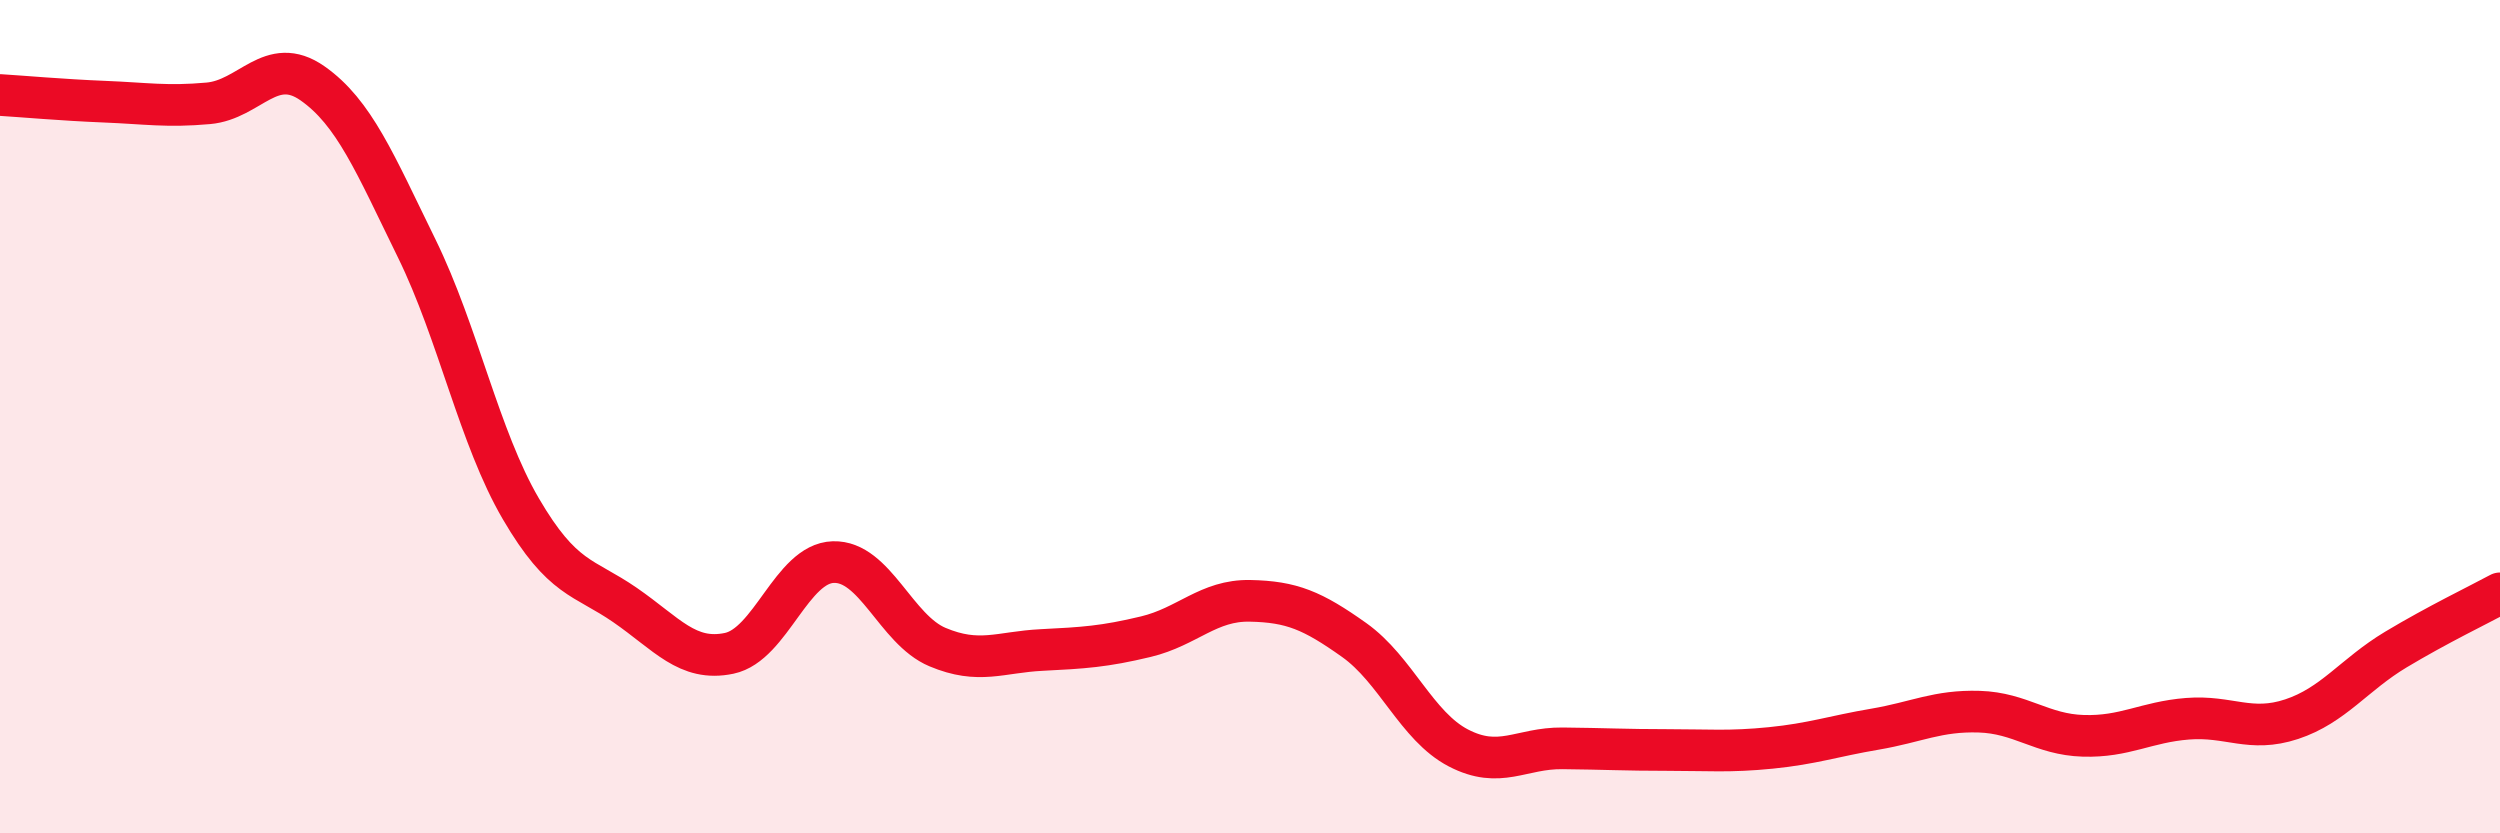
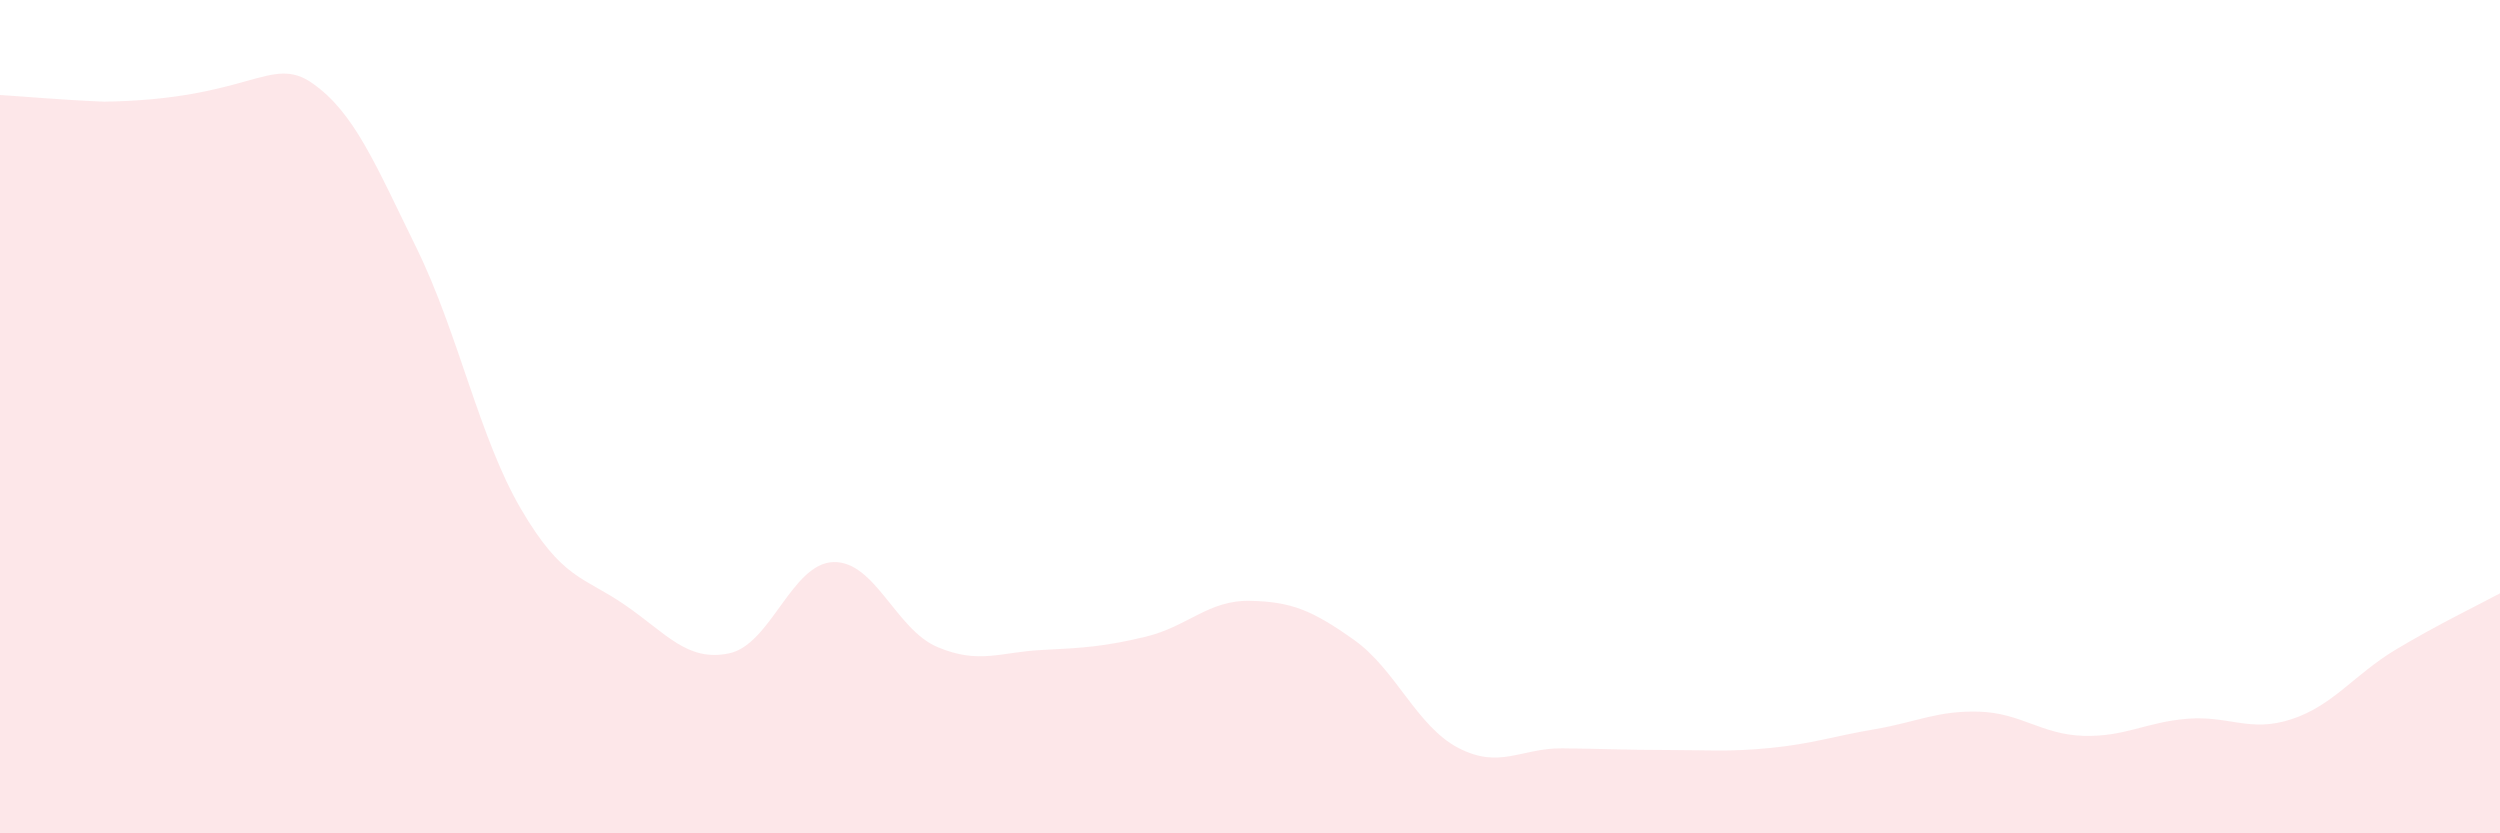
<svg xmlns="http://www.w3.org/2000/svg" width="60" height="20" viewBox="0 0 60 20">
-   <path d="M 0,2.28 C 0.5,2.31 1.5,2.4 2.5,2.44 C 3.5,2.48 4,2.57 5,2.48 C 6,2.39 6.5,1.3 7.5,2 C 8.5,2.7 9,3.92 10,5.96 C 11,8 11.5,10.5 12.5,12.21 C 13.5,13.92 14,13.83 15,14.52 C 16,15.21 16.5,15.89 17.5,15.68 C 18.5,15.47 19,13.52 20,13.49 C 21,13.46 21.5,15.11 22.5,15.53 C 23.5,15.95 24,15.65 25,15.6 C 26,15.55 26.5,15.52 27.5,15.28 C 28.5,15.04 29,14.4 30,14.42 C 31,14.44 31.5,14.65 32.5,15.36 C 33.5,16.07 34,17.43 35,17.95 C 36,18.47 36.5,17.95 37.5,17.96 C 38.5,17.97 39,18 40,18 C 41,18 41.5,18.05 42.5,17.95 C 43.5,17.85 44,17.67 45,17.5 C 46,17.33 46.5,17.05 47.5,17.08 C 48.5,17.11 49,17.63 50,17.66 C 51,17.69 51.5,17.33 52.5,17.25 C 53.5,17.17 54,17.59 55,17.26 C 56,16.93 56.5,16.19 57.5,15.59 C 58.5,14.99 59.5,14.51 60,14.24L60 20L0 20Z" fill="#EB0A25" opacity="0.1" stroke-linecap="round" stroke-linejoin="round" />
-   <path d="M 0,2.28 C 0.5,2.31 1.5,2.4 2.5,2.44 C 3.5,2.48 4,2.57 5,2.48 C 6,2.39 6.5,1.3 7.5,2 C 8.5,2.7 9,3.92 10,5.96 C 11,8 11.5,10.5 12.5,12.21 C 13.5,13.92 14,13.83 15,14.52 C 16,15.21 16.5,15.89 17.5,15.68 C 18.5,15.47 19,13.52 20,13.49 C 21,13.46 21.5,15.11 22.5,15.53 C 23.5,15.95 24,15.65 25,15.6 C 26,15.55 26.5,15.52 27.5,15.28 C 28.5,15.04 29,14.4 30,14.42 C 31,14.44 31.5,14.65 32.5,15.36 C 33.5,16.07 34,17.43 35,17.95 C 36,18.47 36.5,17.95 37.5,17.96 C 38.5,17.97 39,18 40,18 C 41,18 41.5,18.05 42.5,17.95 C 43.5,17.85 44,17.67 45,17.5 C 46,17.33 46.5,17.05 47.5,17.08 C 48.5,17.11 49,17.63 50,17.66 C 51,17.69 51.5,17.33 52.5,17.25 C 53.5,17.17 54,17.59 55,17.26 C 56,16.93 56.5,16.19 57.5,15.59 C 58.5,14.99 59.5,14.51 60,14.24" stroke="#EB0A25" stroke-width="1" fill="none" stroke-linecap="round" stroke-linejoin="round" />
+   <path d="M 0,2.28 C 0.5,2.31 1.5,2.4 2.5,2.44 C 6,2.39 6.5,1.3 7.5,2 C 8.5,2.7 9,3.92 10,5.96 C 11,8 11.5,10.5 12.5,12.21 C 13.5,13.92 14,13.83 15,14.52 C 16,15.21 16.5,15.89 17.5,15.68 C 18.5,15.47 19,13.52 20,13.49 C 21,13.46 21.5,15.11 22.5,15.53 C 23.5,15.95 24,15.65 25,15.6 C 26,15.55 26.5,15.52 27.5,15.28 C 28.5,15.04 29,14.4 30,14.42 C 31,14.44 31.5,14.65 32.5,15.36 C 33.5,16.07 34,17.43 35,17.95 C 36,18.47 36.5,17.95 37.5,17.96 C 38.5,17.97 39,18 40,18 C 41,18 41.5,18.05 42.5,17.95 C 43.5,17.85 44,17.67 45,17.5 C 46,17.33 46.5,17.05 47.5,17.08 C 48.5,17.11 49,17.63 50,17.66 C 51,17.69 51.5,17.33 52.5,17.25 C 53.5,17.17 54,17.59 55,17.26 C 56,16.93 56.5,16.19 57.5,15.59 C 58.5,14.99 59.5,14.51 60,14.24L60 20L0 20Z" fill="#EB0A25" opacity="0.1" stroke-linecap="round" stroke-linejoin="round" />
</svg>